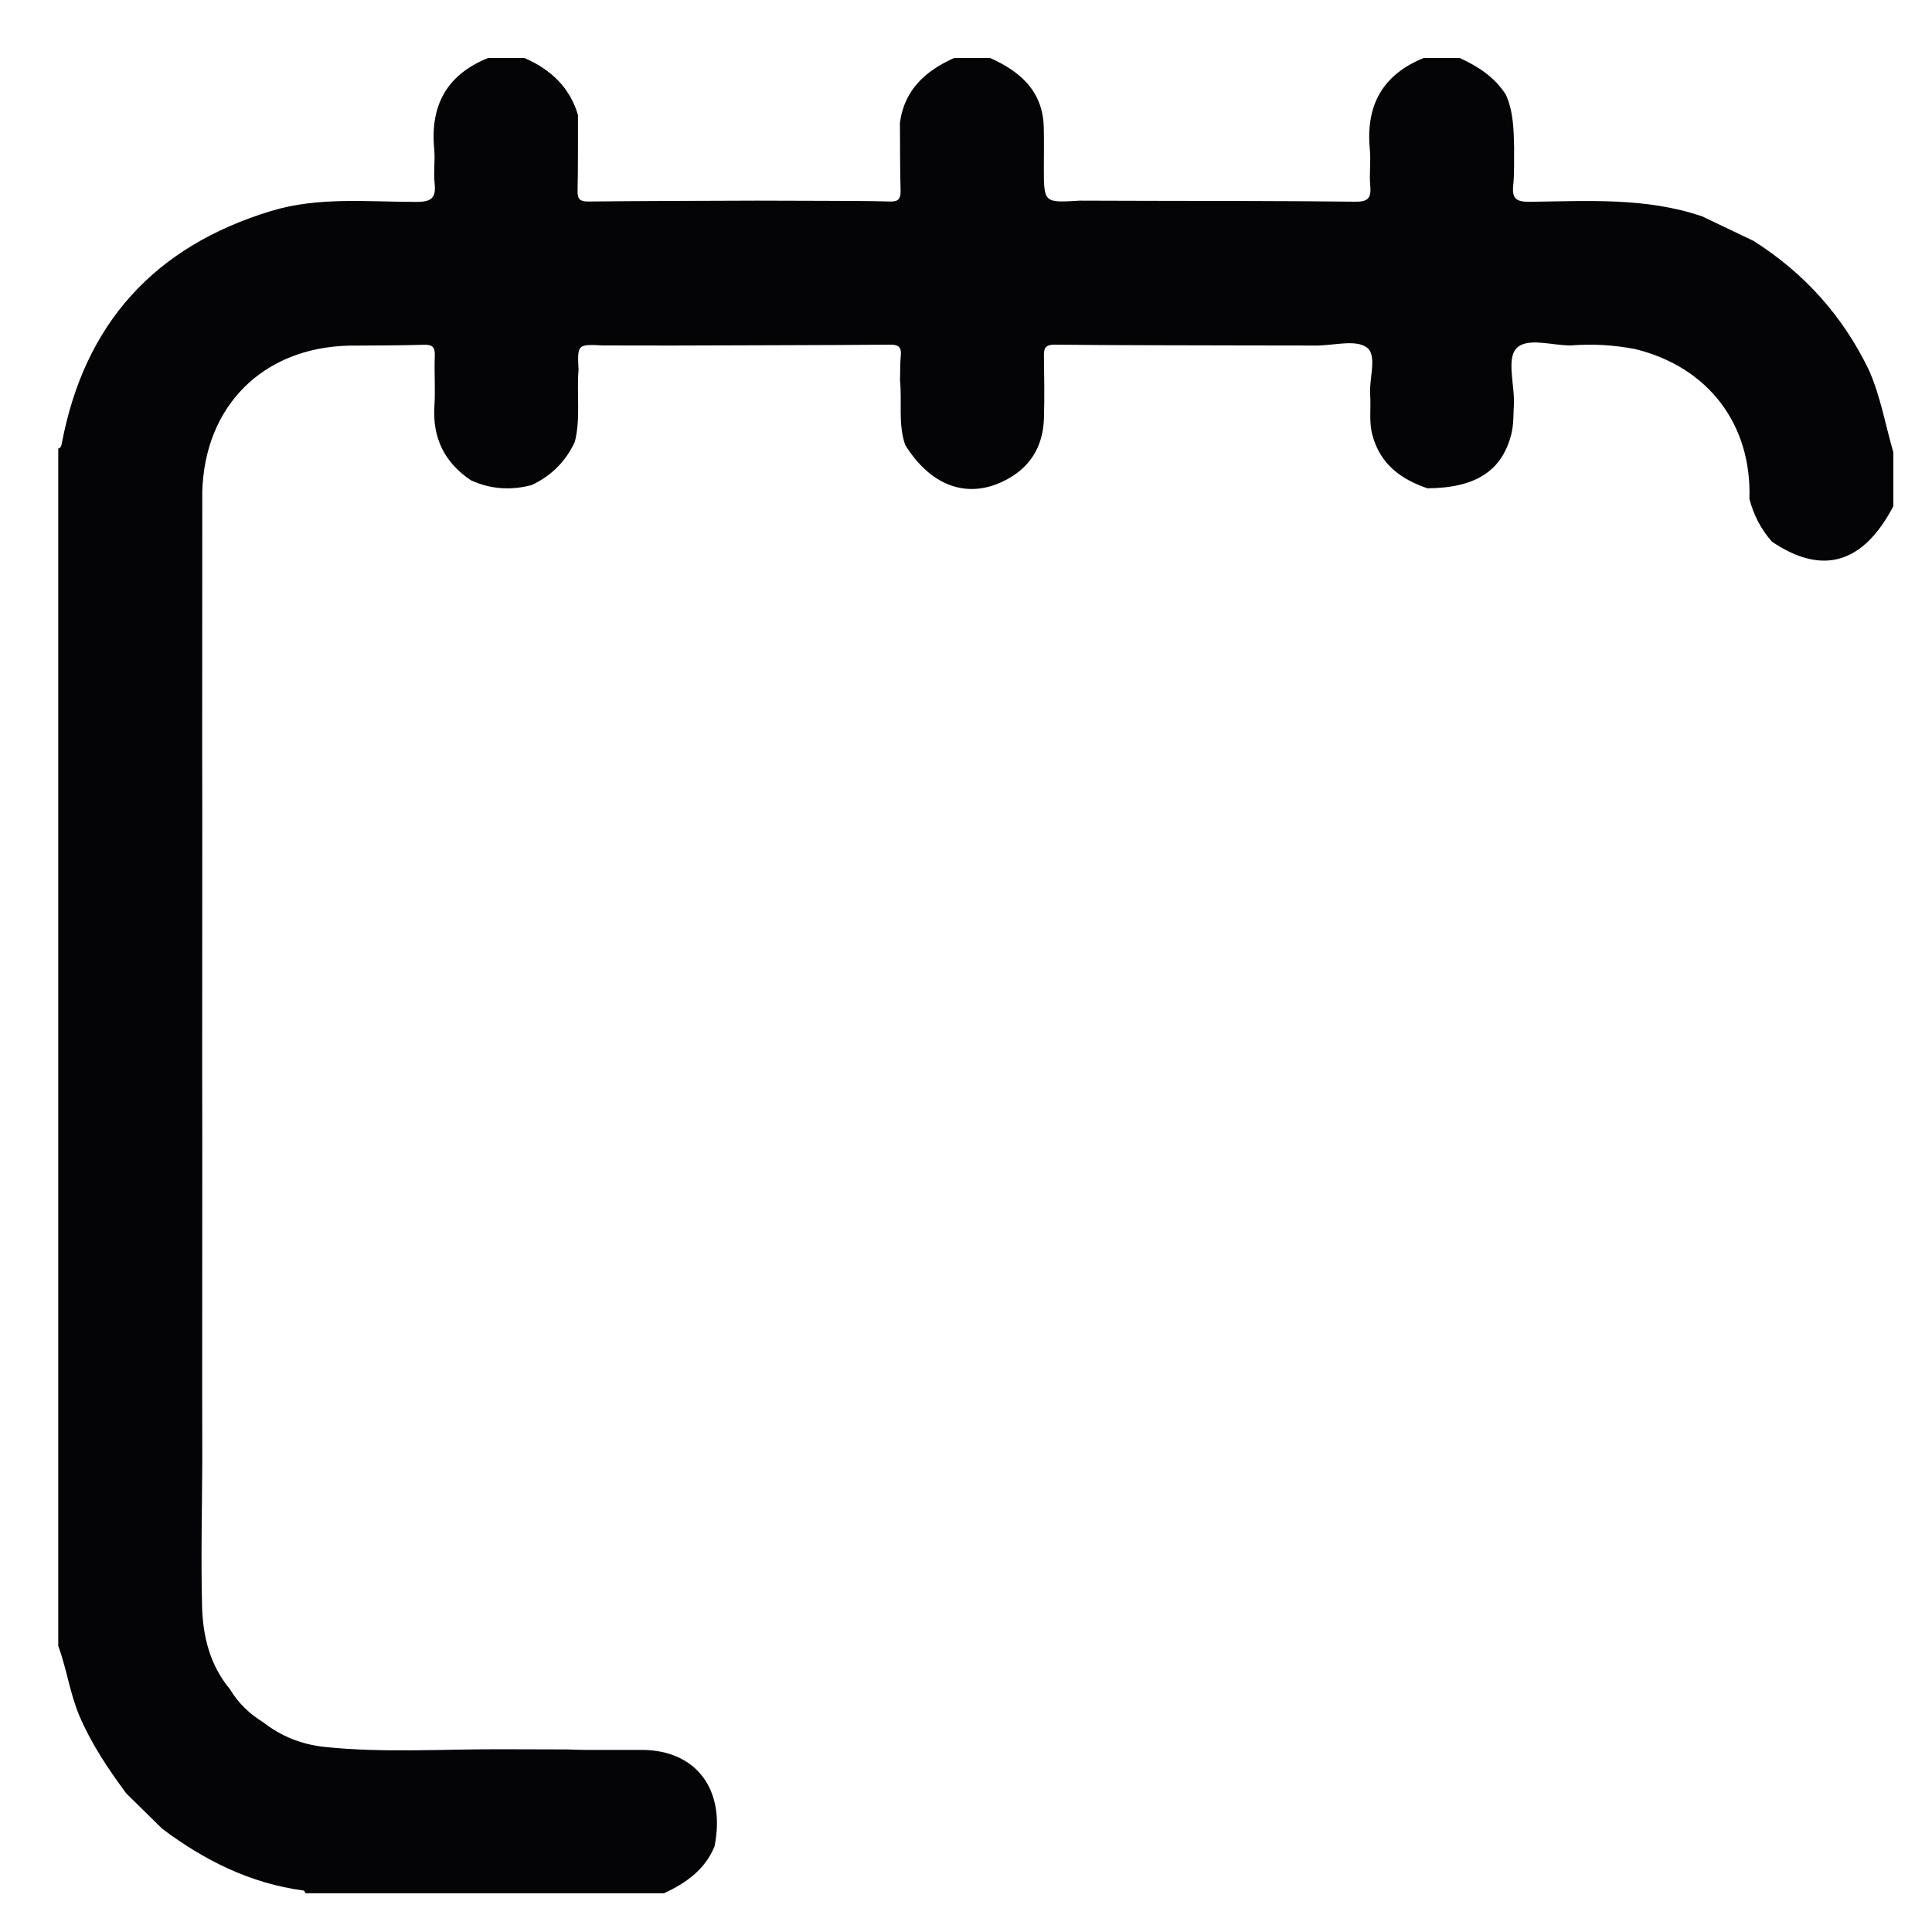
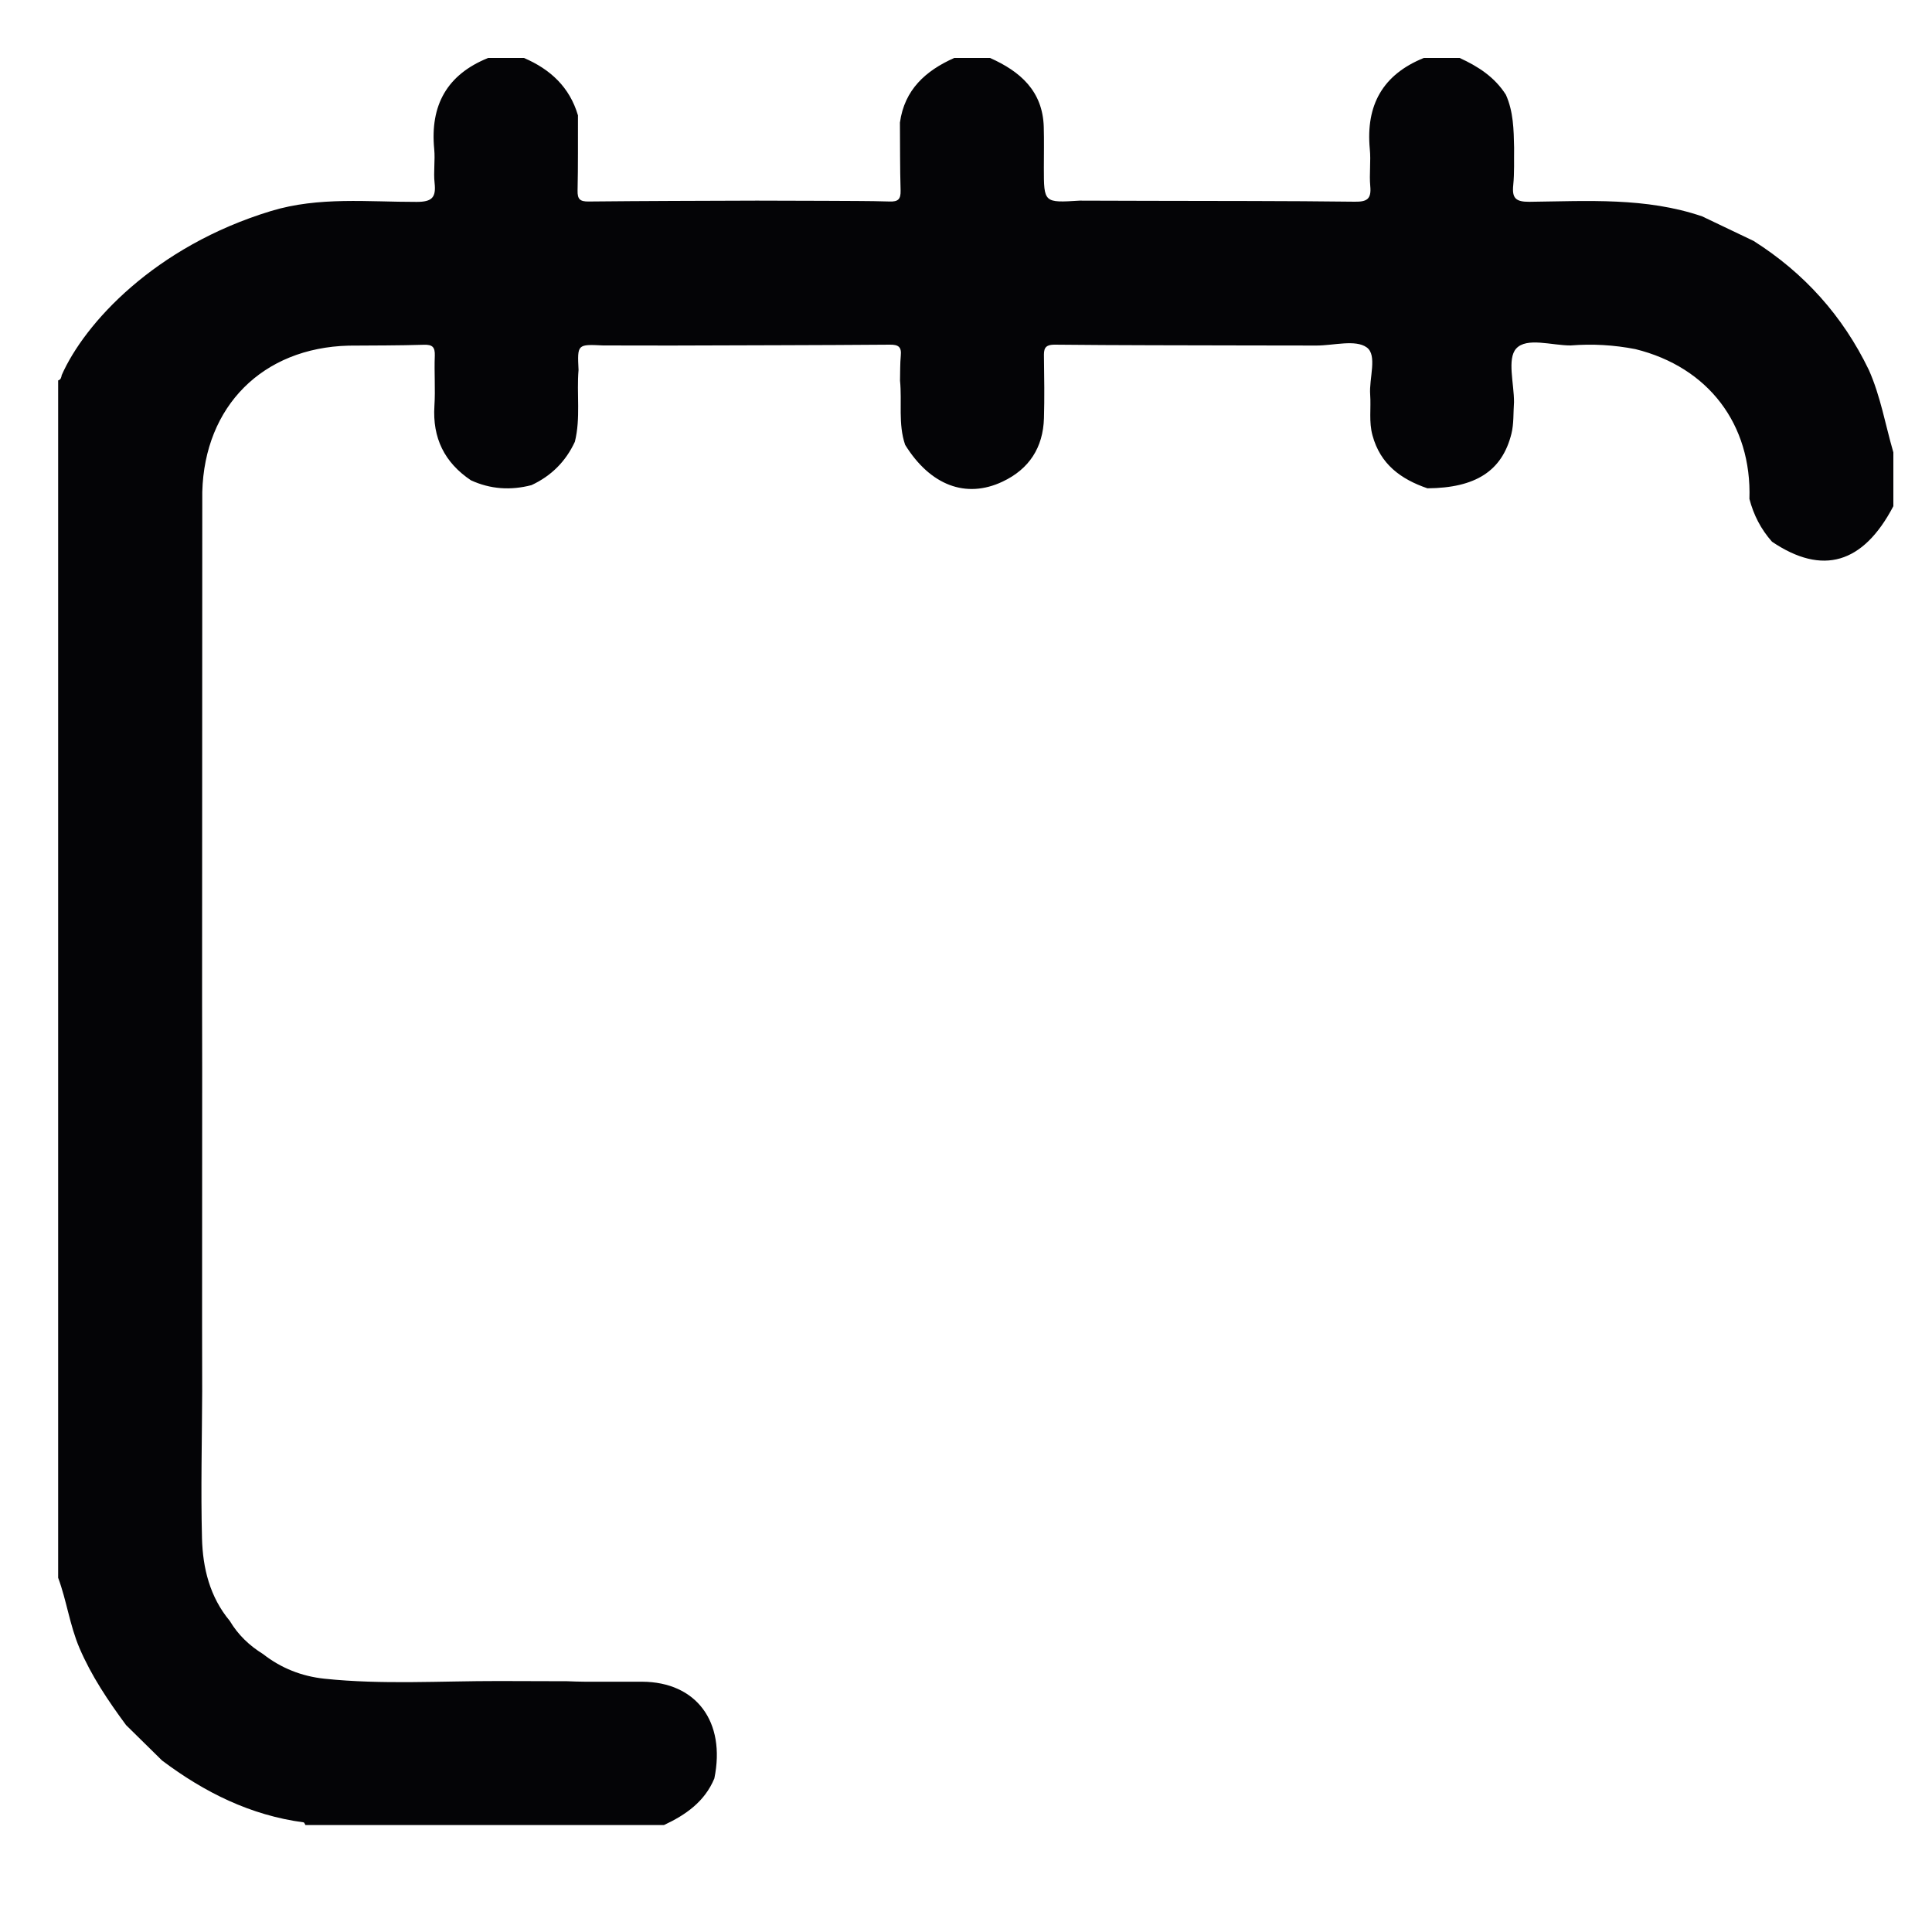
<svg xmlns="http://www.w3.org/2000/svg" version="1.1" id="Calque_1" x="0px" y="0px" viewBox="0 0 200 200" style="enable-background:new 0 0 200 200;" xml:space="preserve">
  <style type="text/css">
	.st0{fill:#040406;}
</style>
  <g id="_x36_jiiIe.tif">
    <g>
-       <path class="st0" d="M147.39,6c1.24,0,2.47,0,3.71,0c1.91,0.87,3.63,1.98,4.79,3.81c0.78,1.75,0.81,3.61,0.85,5.48    c-0.02,1.29,0.04,2.59-0.09,3.87c-0.14,1.35,0.25,1.74,1.67,1.73c6.01-0.07,12.06-0.48,17.89,1.51c1.77,0.85,3.55,1.69,5.32,2.54    c5.24,3.32,9.23,7.76,11.93,13.35c1.22,2.74,1.71,5.69,2.54,8.54c0,1.86,0,3.71,0,5.57c-3.13,5.97-7.34,7.2-12.56,3.68    c-1.14-1.28-1.91-2.77-2.34-4.43c0.25-7.73-4.26-13.65-11.81-15.51c-2.21-0.43-4.44-0.56-6.69-0.38    c-1.95,0.01-4.56-0.88-5.65,0.33c-0.95,1.06-0.21,3.64-0.22,5.54c-0.08,1.1-0.01,2.23-0.27,3.28c-0.97,3.86-3.72,5.6-8.69,5.64    c-2.75-0.94-4.88-2.49-5.69-5.48c-0.39-1.41-0.14-2.81-0.24-4.21c-0.13-1.69,0.77-4.09-0.36-4.9c-1.17-0.84-3.42-0.19-5.2-0.19    c-2.35,0-4.71-0.01-7.06-0.01c-6.67-0.02-13.34-0.01-20.01-0.08c-1.12-0.01-1.16,0.48-1.14,1.31c0.03,2.1,0.06,4.2,0,6.3    c-0.09,3.04-1.53,5.27-4.29,6.57c-3.79,1.79-7.48,0.38-10.08-3.81c-0.74-2.17-0.31-4.44-0.53-6.65c0.02-0.86,0-1.73,0.08-2.59    c0.09-0.9-0.25-1.14-1.13-1.13c-7.54,0.06-15.08,0.06-22.63,0.09c-2.35,0-4.71-0.01-7.06-0.01c-2.67-0.13-2.67-0.13-2.54,2.54    c-0.21,2.47,0.23,4.98-0.38,7.43c-0.95,2.05-2.45,3.54-4.49,4.49c-2.15,0.56-4.24,0.43-6.27-0.5c-2.74-1.84-3.99-4.38-3.78-7.7    c0.11-1.72-0.03-3.46,0.04-5.19c0.03-0.89-0.23-1.17-1.13-1.14c-2.59,0.08-5.19,0.07-7.79,0.09c-8.9,0.23-14.92,6.26-15.15,15.15    c0,8.78-0.01,17.56-0.01,26.33c0,2.35,0.01,4.71,0.01,7.06c0,8.78-0.01,17.56-0.01,26.33c0,2.35,0.01,4.71,0.01,7.06    c0,8.78-0.01,17.56-0.01,26.33c0,2.35,0.01,4.71,0.01,7.06c-0.02,5.07-0.15,10.14-0.02,15.2c0.08,3.09,0.81,6.08,2.88,8.56    c0.85,1.43,2.02,2.55,3.43,3.42c1.88,1.47,4.01,2.31,6.37,2.56c6.01,0.63,12.04,0.23,18.06,0.24c2.35,0.01,4.71,0.01,7.06,0.02    c0.62,0.02,1.23,0.05,1.85,0.05c1.97,0.01,3.95-0.01,5.92,0c5.6,0.03,8.67,4.14,7.47,10.01c-1,2.41-2.97,3.78-5.22,4.83    c-12.37,0-24.74,0-37.11,0c-0.06-0.1-0.12-0.27-0.19-0.28c-5.5-0.73-10.27-3.11-14.65-6.4c-1.24-1.22-2.49-2.45-3.73-3.67    c-1.86-2.52-3.59-5.09-4.83-7.99c-1-2.35-1.32-4.89-2.2-7.26c0-41.32,0-82.63,0-123.95c0.28-0.08,0.32-0.3,0.37-0.55    C8.74,33.5,16,25.5,28.07,21.84c4.95-1.5,10.03-0.93,15.06-0.94c1.6,0,2.02-0.46,1.86-1.95c-0.13-1.16,0.07-2.35-0.04-3.51    C44.51,10.9,46.27,7.72,50.53,6c1.24,0,2.47,0,3.71,0c2.73,1.17,4.73,3.02,5.59,5.94c-0.01,2.6,0.02,5.19-0.04,7.79    c-0.02,0.89,0.25,1.14,1.14,1.13c5.81-0.06,11.62-0.07,17.43-0.09c2.35,0.01,4.71,0.01,7.06,0.02c2.22,0.02,4.45,0,6.67,0.07    c0.89,0.03,1.16-0.24,1.14-1.13c-0.07-2.35-0.05-4.69-0.07-7.04c0.47-3.41,2.66-5.37,5.62-6.69c1.24,0,2.47,0,3.71,0    c3.12,1.39,5.45,3.42,5.56,7.14c0.04,1.41,0.01,2.82,0.01,4.23c0,3.63,0,3.63,3.7,3.4c2.35,0.01,4.71,0.01,7.06,0.02    c7.14,0.02,14.28,0,21.42,0.09c1.29,0.02,1.73-0.29,1.61-1.6c-0.12-1.28,0.08-2.59-0.05-3.87C141.38,10.88,143.14,7.72,147.39,6z" />
-       <path class="st0" d="M59.83,11.94C58.97,9.02,56.97,7.17,54.24,6" />
+       <path class="st0" d="M147.39,6c1.24,0,2.47,0,3.71,0c1.91,0.87,3.63,1.98,4.79,3.81c0.78,1.75,0.81,3.61,0.85,5.48    c-0.02,1.29,0.04,2.59-0.09,3.87c-0.14,1.35,0.25,1.74,1.67,1.73c6.01-0.07,12.06-0.48,17.89,1.51c1.77,0.85,3.55,1.69,5.32,2.54    c5.24,3.32,9.23,7.76,11.93,13.35c1.22,2.74,1.71,5.69,2.54,8.54c0,1.86,0,3.71,0,5.57c-3.13,5.97-7.34,7.2-12.56,3.68    c-1.14-1.28-1.91-2.77-2.34-4.43c0.25-7.73-4.26-13.65-11.81-15.51c-2.21-0.43-4.44-0.56-6.69-0.38    c-1.95,0.01-4.56-0.88-5.65,0.33c-0.95,1.06-0.21,3.64-0.22,5.54c-0.08,1.1-0.01,2.23-0.27,3.28c-0.97,3.86-3.72,5.6-8.69,5.64    c-2.75-0.94-4.88-2.49-5.69-5.48c-0.39-1.41-0.14-2.81-0.24-4.21c-0.13-1.69,0.77-4.09-0.36-4.9c-1.17-0.84-3.42-0.19-5.2-0.19    c-2.35,0-4.71-0.01-7.06-0.01c-6.67-0.02-13.34-0.01-20.01-0.08c-1.12-0.01-1.16,0.48-1.14,1.31c0.03,2.1,0.06,4.2,0,6.3    c-0.09,3.04-1.53,5.27-4.29,6.57c-3.79,1.79-7.48,0.38-10.08-3.81c-0.74-2.17-0.31-4.44-0.53-6.65c0.02-0.86,0-1.73,0.08-2.59    c0.09-0.9-0.25-1.14-1.13-1.13c-7.54,0.06-15.08,0.06-22.63,0.09c-2.35,0-4.71-0.01-7.06-0.01c-2.67-0.13-2.67-0.13-2.54,2.54    c-0.21,2.47,0.23,4.98-0.38,7.43c-0.95,2.05-2.45,3.54-4.49,4.49c-2.15,0.56-4.24,0.43-6.27-0.5c-2.74-1.84-3.99-4.38-3.78-7.7    c0.11-1.72-0.03-3.46,0.04-5.19c0.03-0.89-0.23-1.17-1.13-1.14c-2.59,0.08-5.19,0.07-7.79,0.09c-8.9,0.23-14.92,6.26-15.15,15.15    c0,8.78-0.01,17.56-0.01,26.33c0,8.78-0.01,17.56-0.01,26.33c0,2.35,0.01,4.71,0.01,7.06    c0,8.78-0.01,17.56-0.01,26.33c0,2.35,0.01,4.71,0.01,7.06c-0.02,5.07-0.15,10.14-0.02,15.2c0.08,3.09,0.81,6.08,2.88,8.56    c0.85,1.43,2.02,2.55,3.43,3.42c1.88,1.47,4.01,2.31,6.37,2.56c6.01,0.63,12.04,0.23,18.06,0.24c2.35,0.01,4.71,0.01,7.06,0.02    c0.62,0.02,1.23,0.05,1.85,0.05c1.97,0.01,3.95-0.01,5.92,0c5.6,0.03,8.67,4.14,7.47,10.01c-1,2.41-2.97,3.78-5.22,4.83    c-12.37,0-24.74,0-37.11,0c-0.06-0.1-0.12-0.27-0.19-0.28c-5.5-0.73-10.27-3.11-14.65-6.4c-1.24-1.22-2.49-2.45-3.73-3.67    c-1.86-2.52-3.59-5.09-4.83-7.99c-1-2.35-1.32-4.89-2.2-7.26c0-41.32,0-82.63,0-123.95c0.28-0.08,0.32-0.3,0.37-0.55    C8.74,33.5,16,25.5,28.07,21.84c4.95-1.5,10.03-0.93,15.06-0.94c1.6,0,2.02-0.46,1.86-1.95c-0.13-1.16,0.07-2.35-0.04-3.51    C44.51,10.9,46.27,7.72,50.53,6c1.24,0,2.47,0,3.71,0c2.73,1.17,4.73,3.02,5.59,5.94c-0.01,2.6,0.02,5.19-0.04,7.79    c-0.02,0.89,0.25,1.14,1.14,1.13c5.81-0.06,11.62-0.07,17.43-0.09c2.35,0.01,4.71,0.01,7.06,0.02c2.22,0.02,4.45,0,6.67,0.07    c0.89,0.03,1.16-0.24,1.14-1.13c-0.07-2.35-0.05-4.69-0.07-7.04c0.47-3.41,2.66-5.37,5.62-6.69c1.24,0,2.47,0,3.71,0    c3.12,1.39,5.45,3.42,5.56,7.14c0.04,1.41,0.01,2.82,0.01,4.23c0,3.63,0,3.63,3.7,3.4c2.35,0.01,4.71,0.01,7.06,0.02    c7.14,0.02,14.28,0,21.42,0.09c1.29,0.02,1.73-0.29,1.61-1.6c-0.12-1.28,0.08-2.59-0.05-3.87C141.38,10.88,143.14,7.72,147.39,6z" />
    </g>
  </g>
</svg>